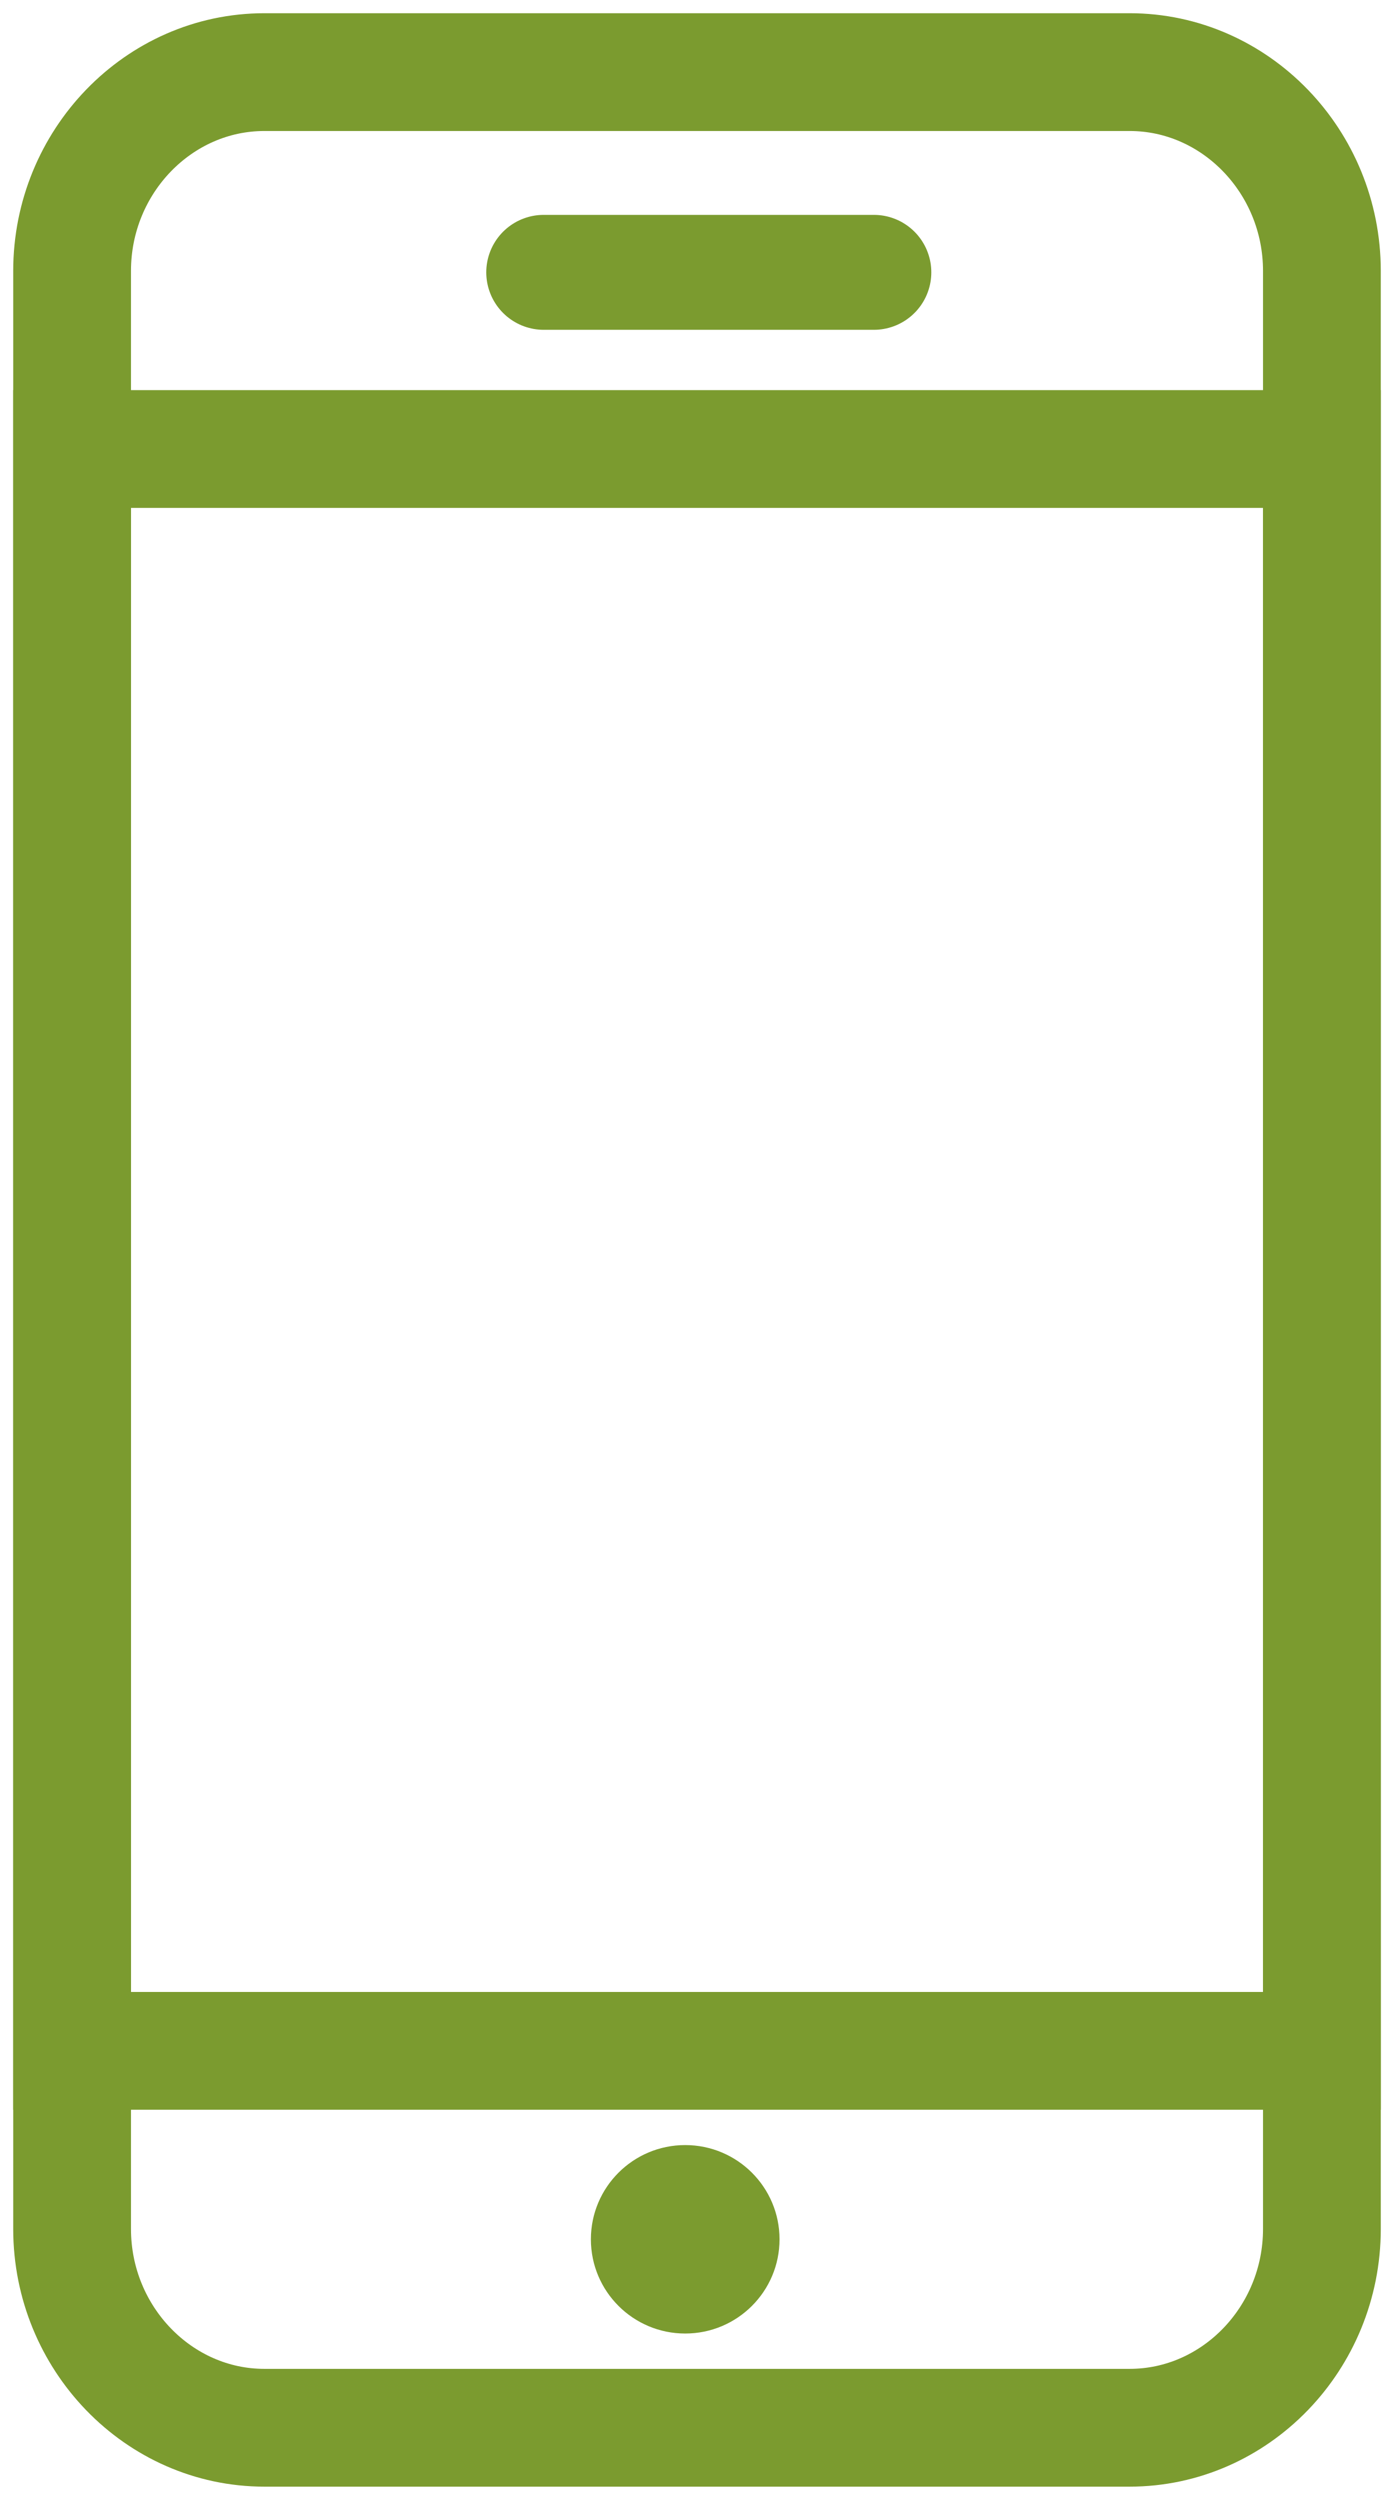
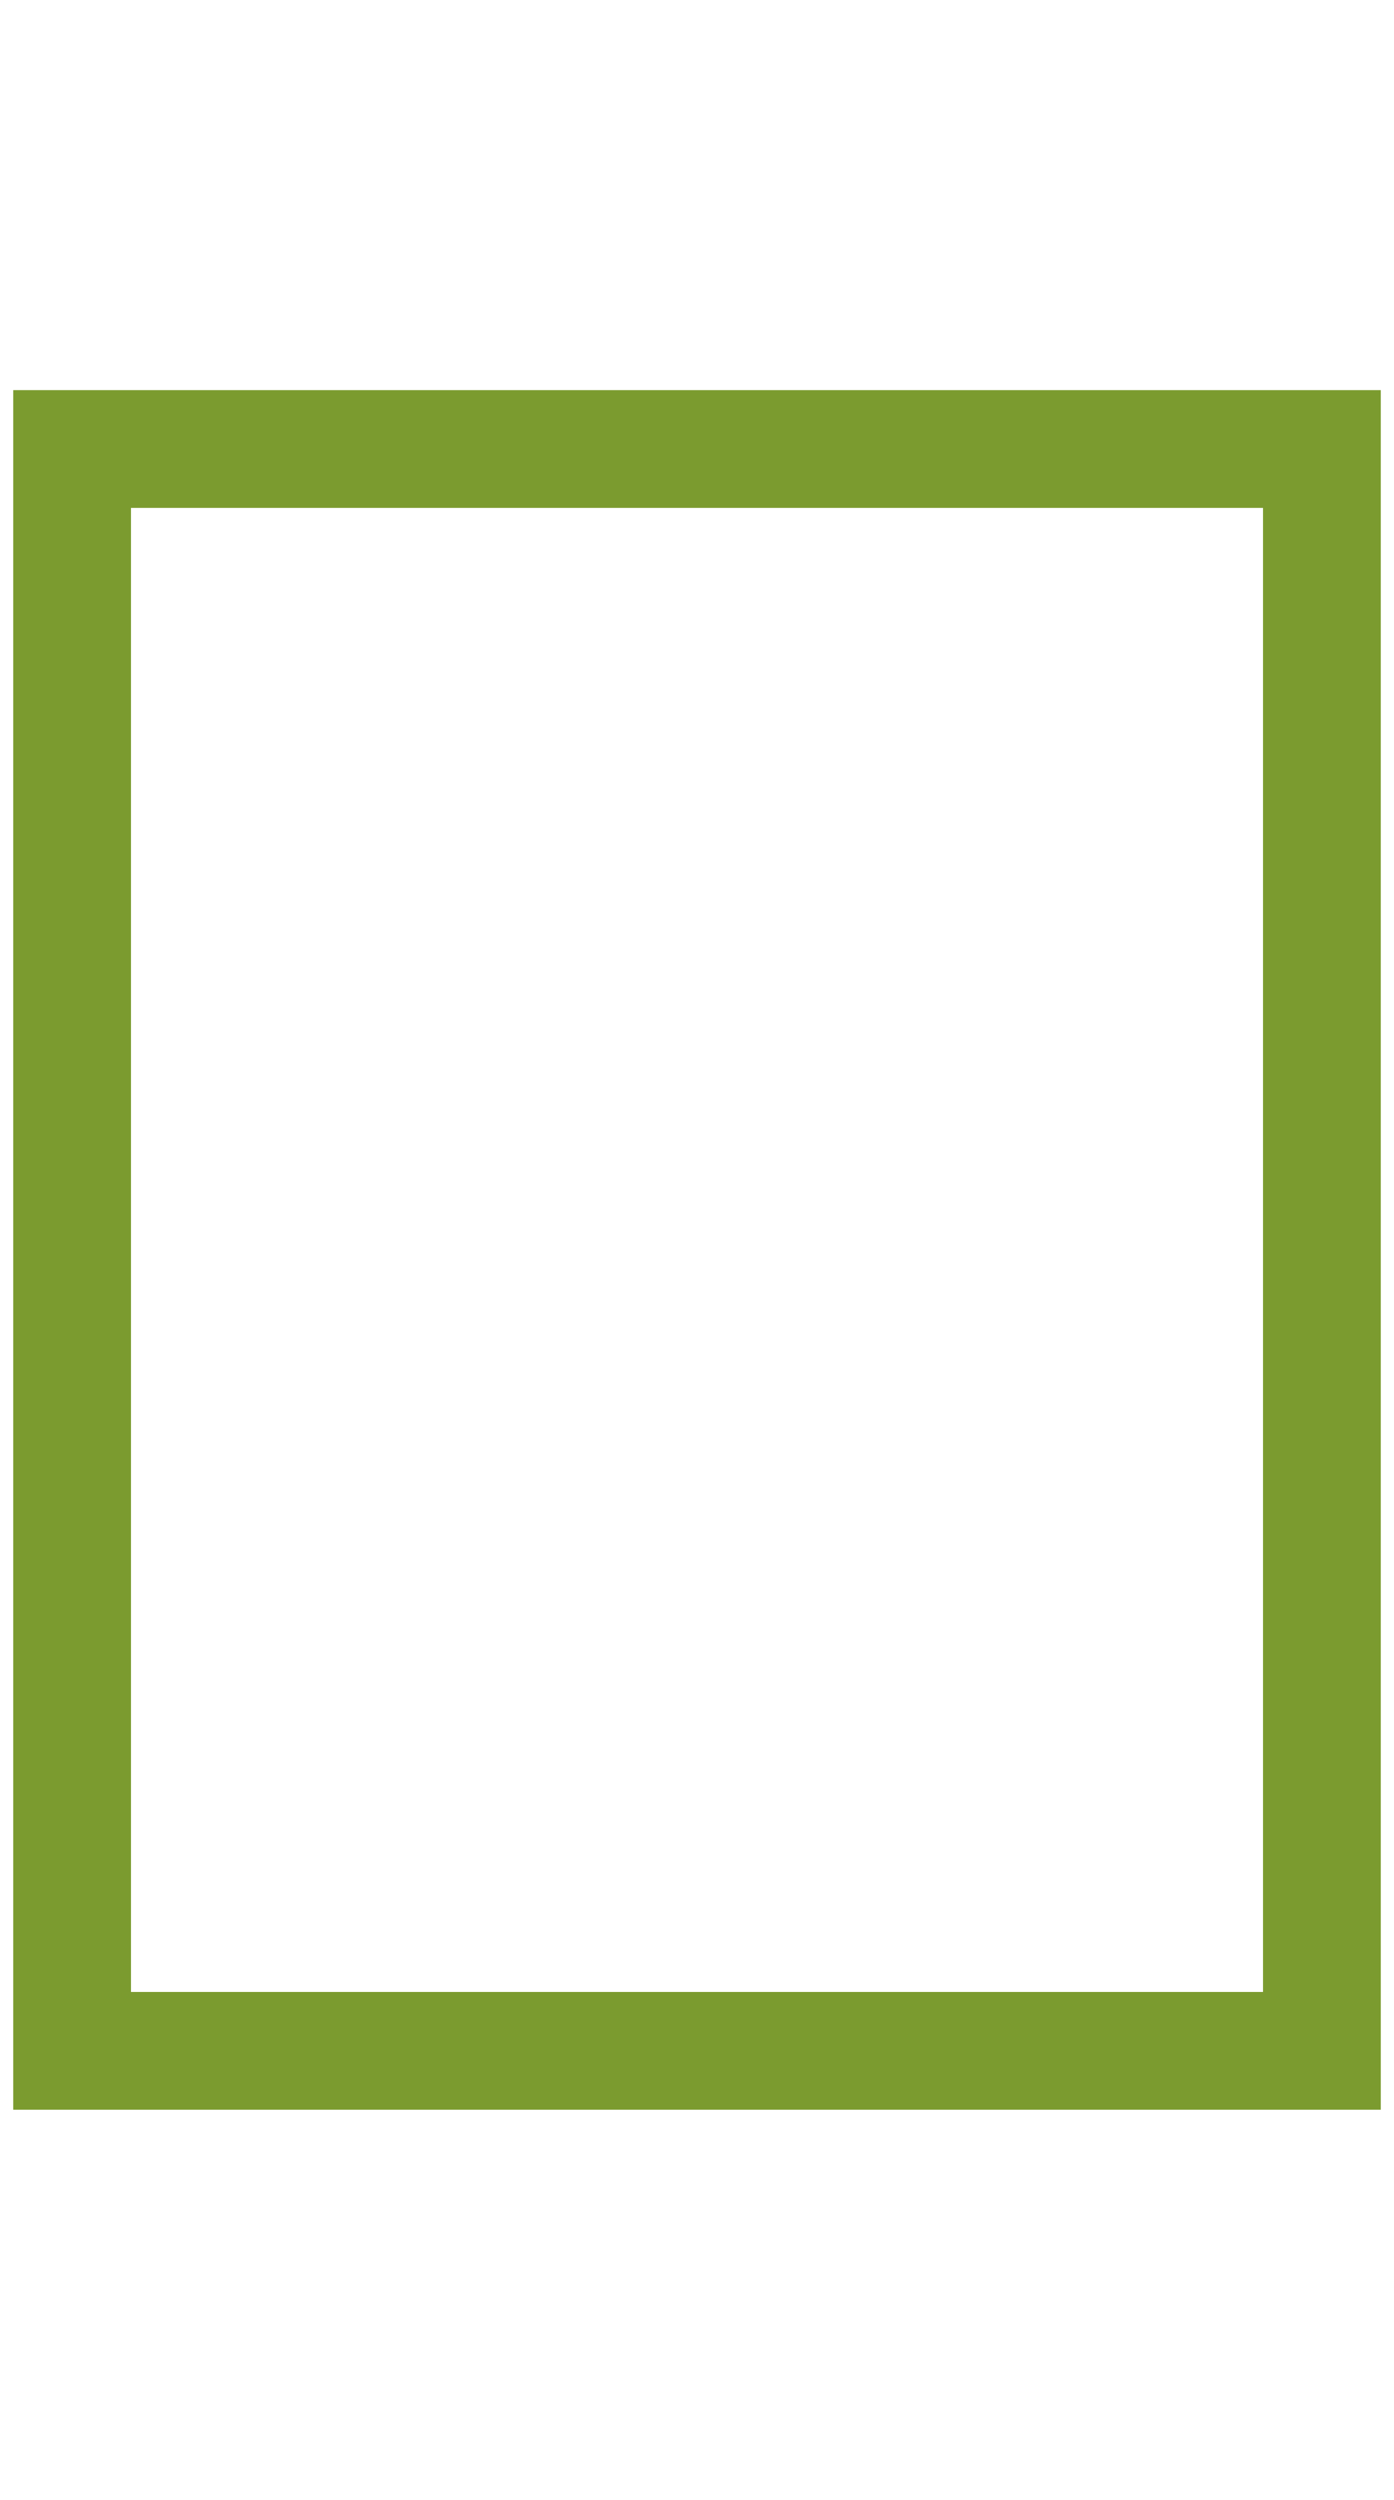
<svg xmlns="http://www.w3.org/2000/svg" width="58px" height="104px" viewBox="0 0 58 104" version="1.1">
  <title>Icon</title>
  <desc>Created with Sketch.</desc>
  <g id="Desktop" stroke="none" stroke-width="1" fill="none" fill-rule="evenodd">
    <g transform="translate(-234, -3846)" id="Contact">
      <g transform="translate(0, 3479)">
        <g id="Modules" transform="translate(130, 368)">
          <g id="Module" transform="translate(0, 2)">
            <g id="Icon" transform="translate(107, 0)">
-               <path d="M52,89.73 C52,94.278 48.4,98 44,98 L8,98 C3.6,98 0,94.278 0,89.73 L0,8.27 C0,3.721 3.6,0 8,0 L44,0 C48.4,0 52,3.721 52,8.27 L52,89.73 Z" id="Stroke-1" stroke="#7B9B2F" stroke-width="4.9" />
              <polygon id="Stroke-3" stroke="#7B9B2F" stroke-width="4.9" points="0 82.32 52 82.32 52 15.68 0 15.68" />
-               <path d="M29.434,90.16 C29.434,87.995 27.677,86.24 25.509,86.24 C23.342,86.24 21.585,87.995 21.585,90.16 C21.585,92.325 23.342,94.08 25.509,94.08 C27.677,94.08 29.434,92.325 29.434,90.16" id="Fill-5" fill="#7B9B2F" />
-               <path d="M19.623,8.33 L33.358,8.33" id="Stroke-6" stroke="#7B9B2F" stroke-width="4.782" stroke-linecap="round" />
            </g>
          </g>
        </g>
      </g>
    </g>
  </g>
</svg>